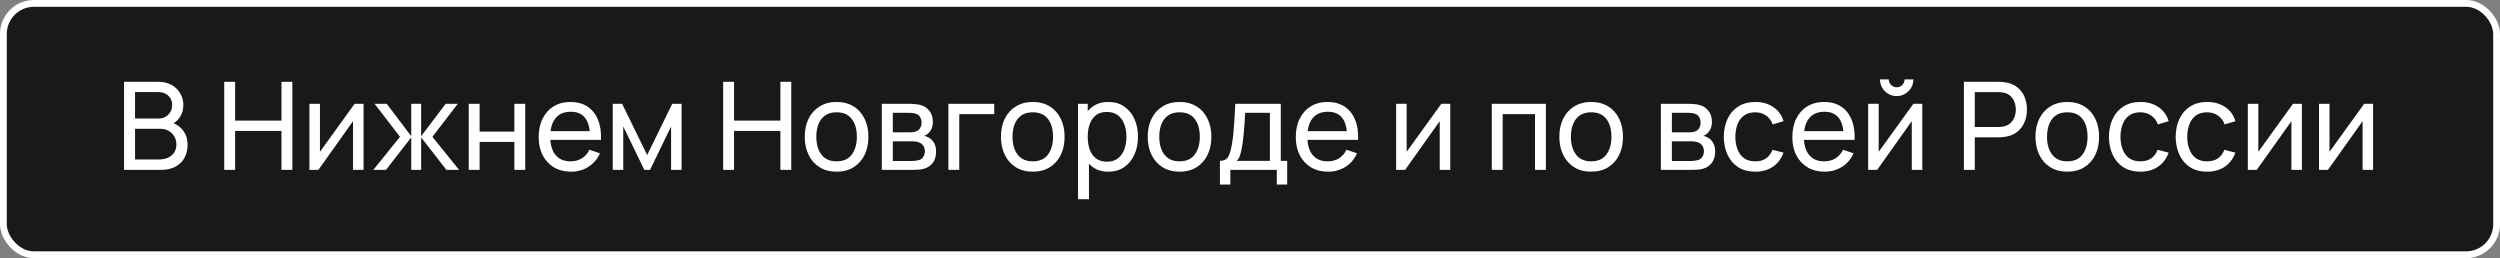
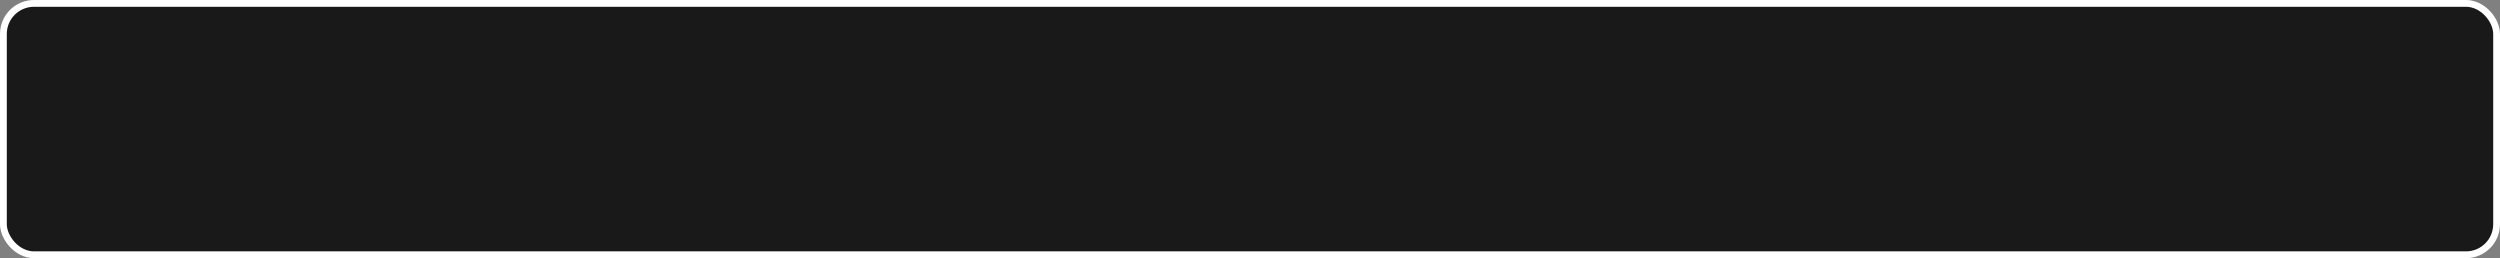
<svg xmlns="http://www.w3.org/2000/svg" width="368" height="38" viewBox="0 0 368 38" fill="none">
  <rect x="0" y="0" width="368" height="38" fill="#808080" stroke="none" />
  <rect x="0.5" y="0.5" width="367" height="37" rx="4.5" fill="#191919" stroke="white" />
-   <path d="M18.26 25V12.04H23.309C24.083 12.04 24.743 12.199 25.289 12.517C25.841 12.835 26.261 13.255 26.549 13.777C26.843 14.293 26.99 14.851 26.99 15.451C26.99 16.153 26.81 16.768 26.45 17.296C26.09 17.824 25.604 18.187 24.992 18.385L24.974 17.944C25.808 18.166 26.456 18.574 26.918 19.168C27.38 19.762 27.611 20.47 27.611 21.292C27.611 22.048 27.455 22.702 27.143 23.254C26.837 23.806 26.393 24.235 25.811 24.541C25.235 24.847 24.551 25 23.759 25H18.26ZM19.88 23.47H23.453C23.933 23.47 24.362 23.383 24.74 23.209C25.118 23.029 25.415 22.777 25.631 22.453C25.853 22.129 25.964 21.739 25.964 21.283C25.964 20.845 25.865 20.452 25.667 20.104C25.475 19.756 25.202 19.48 24.848 19.276C24.5 19.066 24.095 18.961 23.633 18.961H19.88V23.47ZM19.88 17.449H23.291C23.675 17.449 24.02 17.368 24.326 17.206C24.638 17.038 24.884 16.804 25.064 16.504C25.25 16.204 25.343 15.853 25.343 15.451C25.343 14.893 25.154 14.437 24.776 14.083C24.398 13.729 23.903 13.552 23.291 13.552H19.88V17.449ZM33.008 25V12.04H34.61V17.755H41.432V12.04H43.034V25H41.432V19.276H34.61V25H33.008ZM53.515 15.28V25H51.967V17.836L46.873 25H45.55V15.28H47.098V22.345L52.201 15.28H53.515ZM54.955 25L58.879 20.14L55.144 15.28H56.926L60.535 20.05V15.28H61.993V20.05L65.602 15.28H67.384L63.649 20.14L67.573 25H65.71L61.993 20.23V25H60.535V20.23L56.818 25H54.955ZM68.999 25V15.28H70.601V19.375H75.713V15.28H77.315V25H75.713V20.896H70.601V25H68.999ZM84.048 25.27C83.094 25.27 82.26 25.06 81.546 24.64C80.838 24.214 80.286 23.623 79.89 22.867C79.494 22.105 79.296 21.217 79.296 20.203C79.296 19.141 79.491 18.223 79.881 17.449C80.271 16.669 80.814 16.069 81.51 15.649C82.212 15.223 83.034 15.01 83.976 15.01C84.954 15.01 85.785 15.235 86.469 15.685C87.159 16.135 87.675 16.777 88.017 17.611C88.365 18.445 88.515 19.438 88.467 20.59H86.847V20.014C86.829 18.82 86.586 17.929 86.118 17.341C85.65 16.747 84.954 16.45 84.03 16.45C83.04 16.45 82.287 16.768 81.771 17.404C81.255 18.04 80.997 18.952 80.997 20.14C80.997 21.286 81.255 22.174 81.771 22.804C82.287 23.434 83.022 23.749 83.976 23.749C84.618 23.749 85.176 23.602 85.65 23.308C86.124 23.014 86.496 22.591 86.766 22.039L88.305 22.57C87.927 23.428 87.357 24.094 86.595 24.568C85.839 25.036 84.99 25.27 84.048 25.27ZM80.457 20.59V19.303H87.639V20.59H80.457ZM90.198 25V15.28H91.575L95.265 22.822L98.955 15.28H100.332V25H98.784V18.619L95.688 25H94.842L91.746 18.619V25H90.198ZM106.449 25V12.04H108.051V17.755H114.873V12.04H116.475V25H114.873V19.276H108.051V25H106.449ZM123.14 25.27C122.174 25.27 121.34 25.051 120.638 24.613C119.942 24.175 119.405 23.569 119.027 22.795C118.649 22.021 118.46 21.133 118.46 20.131C118.46 19.111 118.652 18.217 119.036 17.449C119.42 16.681 119.963 16.084 120.665 15.658C121.367 15.226 122.192 15.01 123.14 15.01C124.112 15.01 124.949 15.229 125.651 15.667C126.353 16.099 126.89 16.702 127.262 17.476C127.64 18.244 127.829 19.129 127.829 20.131C127.829 21.145 127.64 22.039 127.262 22.813C126.884 23.581 126.344 24.184 125.642 24.622C124.94 25.054 124.106 25.27 123.14 25.27ZM123.14 23.749C124.148 23.749 124.898 23.413 125.39 22.741C125.882 22.069 126.128 21.199 126.128 20.131C126.128 19.033 125.879 18.16 125.381 17.512C124.883 16.858 124.136 16.531 123.14 16.531C122.462 16.531 121.904 16.684 121.466 16.99C121.028 17.296 120.701 17.719 120.485 18.259C120.269 18.799 120.161 19.423 120.161 20.131C120.161 21.223 120.413 22.099 120.917 22.759C121.421 23.419 122.162 23.749 123.14 23.749ZM129.802 25V15.28H133.942C134.188 15.28 134.452 15.295 134.734 15.325C135.022 15.349 135.283 15.394 135.517 15.46C136.039 15.598 136.468 15.883 136.804 16.315C137.146 16.741 137.317 17.281 137.317 17.935C137.317 18.301 137.26 18.619 137.146 18.889C137.038 19.159 136.882 19.393 136.678 19.591C136.588 19.681 136.489 19.762 136.381 19.834C136.273 19.906 136.165 19.963 136.057 20.005C136.267 20.041 136.48 20.122 136.696 20.248C137.038 20.434 137.305 20.695 137.497 21.031C137.695 21.367 137.794 21.796 137.794 22.318C137.794 22.978 137.635 23.524 137.317 23.956C136.999 24.382 136.561 24.676 136.003 24.838C135.769 24.904 135.511 24.949 135.229 24.973C134.947 24.991 134.674 25 134.41 25H129.802ZM131.422 23.695H134.32C134.446 23.695 134.596 23.683 134.77 23.659C134.95 23.635 135.109 23.605 135.247 23.569C135.559 23.479 135.784 23.311 135.922 23.065C136.066 22.819 136.138 22.552 136.138 22.264C136.138 21.88 136.03 21.568 135.814 21.328C135.604 21.088 135.325 20.938 134.977 20.878C134.851 20.842 134.713 20.821 134.563 20.815C134.419 20.809 134.29 20.806 134.176 20.806H131.422V23.695ZM131.422 19.483H133.834C134.002 19.483 134.179 19.474 134.365 19.456C134.551 19.432 134.713 19.393 134.851 19.339C135.127 19.237 135.328 19.069 135.454 18.835C135.586 18.595 135.652 18.334 135.652 18.052C135.652 17.74 135.58 17.467 135.436 17.233C135.298 16.993 135.085 16.828 134.797 16.738C134.605 16.666 134.389 16.627 134.149 16.621C133.915 16.609 133.765 16.603 133.699 16.603H131.422V19.483ZM139.602 25V15.28H146.352V16.801H141.204V25H139.602ZM152.021 25.27C151.055 25.27 150.221 25.051 149.519 24.613C148.823 24.175 148.286 23.569 147.908 22.795C147.53 22.021 147.341 21.133 147.341 20.131C147.341 19.111 147.533 18.217 147.917 17.449C148.301 16.681 148.844 16.084 149.546 15.658C150.248 15.226 151.073 15.01 152.021 15.01C152.993 15.01 153.83 15.229 154.532 15.667C155.234 16.099 155.771 16.702 156.143 17.476C156.521 18.244 156.71 19.129 156.71 20.131C156.71 21.145 156.521 22.039 156.143 22.813C155.765 23.581 155.225 24.184 154.523 24.622C153.821 25.054 152.987 25.27 152.021 25.27ZM152.021 23.749C153.029 23.749 153.779 23.413 154.271 22.741C154.763 22.069 155.009 21.199 155.009 20.131C155.009 19.033 154.76 18.16 154.262 17.512C153.764 16.858 153.017 16.531 152.021 16.531C151.343 16.531 150.785 16.684 150.347 16.99C149.909 17.296 149.582 17.719 149.366 18.259C149.15 18.799 149.042 19.423 149.042 20.131C149.042 21.223 149.294 22.099 149.798 22.759C150.302 23.419 151.043 23.749 152.021 23.749ZM163.156 25.27C162.244 25.27 161.476 25.045 160.852 24.595C160.228 24.139 159.754 23.524 159.43 22.75C159.112 21.97 158.953 21.097 158.953 20.131C158.953 19.153 159.112 18.277 159.43 17.503C159.754 16.729 160.228 16.12 160.852 15.676C161.482 15.232 162.253 15.01 163.165 15.01C164.065 15.01 164.839 15.235 165.487 15.685C166.141 16.129 166.642 16.738 166.99 17.512C167.338 18.286 167.512 19.159 167.512 20.131C167.512 21.103 167.338 21.976 166.99 22.75C166.642 23.524 166.141 24.139 165.487 24.595C164.839 25.045 164.062 25.27 163.156 25.27ZM158.683 29.32V15.28H160.114V22.435H160.294V29.32H158.683ZM162.958 23.803C163.6 23.803 164.131 23.641 164.551 23.317C164.971 22.993 165.286 22.555 165.496 22.003C165.706 21.445 165.811 20.821 165.811 20.131C165.811 19.447 165.706 18.829 165.496 18.277C165.292 17.725 164.974 17.287 164.542 16.963C164.116 16.639 163.573 16.477 162.913 16.477C162.283 16.477 161.761 16.633 161.347 16.945C160.933 17.251 160.624 17.68 160.42 18.232C160.216 18.778 160.114 19.411 160.114 20.131C160.114 20.839 160.213 21.472 160.411 22.03C160.615 22.582 160.927 23.017 161.347 23.335C161.767 23.647 162.304 23.803 162.958 23.803ZM173.625 25.27C172.659 25.27 171.825 25.051 171.123 24.613C170.427 24.175 169.89 23.569 169.512 22.795C169.134 22.021 168.945 21.133 168.945 20.131C168.945 19.111 169.137 18.217 169.521 17.449C169.905 16.681 170.448 16.084 171.15 15.658C171.852 15.226 172.677 15.01 173.625 15.01C174.597 15.01 175.434 15.229 176.136 15.667C176.838 16.099 177.375 16.702 177.747 17.476C178.125 18.244 178.314 19.129 178.314 20.131C178.314 21.145 178.125 22.039 177.747 22.813C177.369 23.581 176.829 24.184 176.127 24.622C175.425 25.054 174.591 25.27 173.625 25.27ZM173.625 23.749C174.633 23.749 175.383 23.413 175.875 22.741C176.367 22.069 176.613 21.199 176.613 20.131C176.613 19.033 176.364 18.16 175.866 17.512C175.368 16.858 174.621 16.531 173.625 16.531C172.947 16.531 172.389 16.684 171.951 16.99C171.513 17.296 171.186 17.719 170.97 18.259C170.754 18.799 170.646 19.423 170.646 20.131C170.646 21.223 170.898 22.099 171.402 22.759C171.906 23.419 172.647 23.749 173.625 23.749ZM179.575 27.16V23.677C180.121 23.677 180.511 23.5 180.745 23.146C180.979 22.786 181.168 22.195 181.312 21.373C181.408 20.857 181.486 20.305 181.546 19.717C181.606 19.129 181.657 18.475 181.699 17.755C181.747 17.029 181.792 16.204 181.834 15.28H188.53V23.677H189.475V27.16H187.945V25H181.105V27.16H179.575ZM182.041 23.677H186.928V16.603H183.283C183.265 17.029 183.241 17.476 183.211 17.944C183.181 18.406 183.145 18.868 183.103 19.33C183.067 19.792 183.022 20.23 182.968 20.644C182.92 21.052 182.863 21.418 182.797 21.742C182.719 22.192 182.629 22.573 182.527 22.885C182.425 23.197 182.263 23.461 182.041 23.677ZM195.493 25.27C194.539 25.27 193.705 25.06 192.991 24.64C192.283 24.214 191.731 23.623 191.335 22.867C190.939 22.105 190.741 21.217 190.741 20.203C190.741 19.141 190.936 18.223 191.326 17.449C191.716 16.669 192.259 16.069 192.955 15.649C193.657 15.223 194.479 15.01 195.421 15.01C196.399 15.01 197.23 15.235 197.914 15.685C198.604 16.135 199.12 16.777 199.462 17.611C199.81 18.445 199.96 19.438 199.912 20.59H198.292V20.014C198.274 18.82 198.031 17.929 197.563 17.341C197.095 16.747 196.399 16.45 195.475 16.45C194.485 16.45 193.732 16.768 193.216 17.404C192.7 18.04 192.442 18.952 192.442 20.14C192.442 21.286 192.7 22.174 193.216 22.804C193.732 23.434 194.467 23.749 195.421 23.749C196.063 23.749 196.621 23.602 197.095 23.308C197.569 23.014 197.941 22.591 198.211 22.039L199.75 22.57C199.372 23.428 198.802 24.094 198.04 24.568C197.284 25.036 196.435 25.27 195.493 25.27ZM191.902 20.59V19.303H199.084V20.59H191.902ZM213.476 15.28V25H211.928V17.836L206.834 25H205.511V15.28H207.059V22.345L212.162 15.28H213.476ZM219.591 25V15.28H227.556V25H225.954V16.801H221.193V25H219.591ZM234.216 25.27C233.25 25.27 232.416 25.051 231.714 24.613C231.018 24.175 230.481 23.569 230.103 22.795C229.725 22.021 229.536 21.133 229.536 20.131C229.536 19.111 229.728 18.217 230.112 17.449C230.496 16.681 231.039 16.084 231.741 15.658C232.443 15.226 233.268 15.01 234.216 15.01C235.188 15.01 236.025 15.229 236.727 15.667C237.429 16.099 237.966 16.702 238.338 17.476C238.716 18.244 238.905 19.129 238.905 20.131C238.905 21.145 238.716 22.039 238.338 22.813C237.96 23.581 237.42 24.184 236.718 24.622C236.016 25.054 235.182 25.27 234.216 25.27ZM234.216 23.749C235.224 23.749 235.974 23.413 236.466 22.741C236.958 22.069 237.204 21.199 237.204 20.131C237.204 19.033 236.955 18.16 236.457 17.512C235.959 16.858 235.212 16.531 234.216 16.531C233.538 16.531 232.98 16.684 232.542 16.99C232.104 17.296 231.777 17.719 231.561 18.259C231.345 18.799 231.237 19.423 231.237 20.131C231.237 21.223 231.489 22.099 231.993 22.759C232.497 23.419 233.238 23.749 234.216 23.749ZM244.481 25V15.28H248.621C248.867 15.28 249.131 15.295 249.413 15.325C249.701 15.349 249.962 15.394 250.196 15.46C250.718 15.598 251.147 15.883 251.483 16.315C251.825 16.741 251.996 17.281 251.996 17.935C251.996 18.301 251.939 18.619 251.825 18.889C251.717 19.159 251.561 19.393 251.357 19.591C251.267 19.681 251.168 19.762 251.06 19.834C250.952 19.906 250.844 19.963 250.736 20.005C250.946 20.041 251.159 20.122 251.375 20.248C251.717 20.434 251.984 20.695 252.176 21.031C252.374 21.367 252.473 21.796 252.473 22.318C252.473 22.978 252.314 23.524 251.996 23.956C251.678 24.382 251.24 24.676 250.682 24.838C250.448 24.904 250.19 24.949 249.908 24.973C249.626 24.991 249.353 25 249.089 25H244.481ZM246.101 23.695H248.999C249.125 23.695 249.275 23.683 249.449 23.659C249.629 23.635 249.788 23.605 249.926 23.569C250.238 23.479 250.463 23.311 250.601 23.065C250.745 22.819 250.817 22.552 250.817 22.264C250.817 21.88 250.709 21.568 250.493 21.328C250.283 21.088 250.004 20.938 249.656 20.878C249.53 20.842 249.392 20.821 249.242 20.815C249.098 20.809 248.969 20.806 248.855 20.806H246.101V23.695ZM246.101 19.483H248.513C248.681 19.483 248.858 19.474 249.044 19.456C249.23 19.432 249.392 19.393 249.53 19.339C249.806 19.237 250.007 19.069 250.133 18.835C250.265 18.595 250.331 18.334 250.331 18.052C250.331 17.74 250.259 17.467 250.115 17.233C249.977 16.993 249.764 16.828 249.476 16.738C249.284 16.666 249.068 16.627 248.828 16.621C248.594 16.609 248.444 16.603 248.378 16.603H246.101V19.483ZM258.376 25.27C257.392 25.27 256.555 25.051 255.865 24.613C255.181 24.169 254.659 23.56 254.299 22.786C253.939 22.012 253.753 21.13 253.741 20.14C253.753 19.126 253.942 18.235 254.308 17.467C254.68 16.693 255.211 16.09 255.901 15.658C256.591 15.226 257.422 15.01 258.394 15.01C259.42 15.01 260.302 15.262 261.04 15.766C261.784 16.27 262.282 16.96 262.534 17.836L260.95 18.313C260.746 17.749 260.413 17.311 259.951 16.999C259.495 16.687 258.97 16.531 258.376 16.531C257.71 16.531 257.161 16.687 256.729 16.999C256.297 17.305 255.976 17.731 255.766 18.277C255.556 18.817 255.448 19.438 255.442 20.14C255.454 21.22 255.703 22.093 256.189 22.759C256.681 23.419 257.41 23.749 258.376 23.749C259.012 23.749 259.54 23.605 259.96 23.317C260.38 23.023 260.698 22.6 260.914 22.048L262.534 22.471C262.198 23.377 261.673 24.07 260.959 24.55C260.245 25.03 259.384 25.27 258.376 25.27ZM268.583 25.27C267.629 25.27 266.795 25.06 266.081 24.64C265.373 24.214 264.821 23.623 264.425 22.867C264.029 22.105 263.831 21.217 263.831 20.203C263.831 19.141 264.026 18.223 264.416 17.449C264.806 16.669 265.349 16.069 266.045 15.649C266.747 15.223 267.569 15.01 268.511 15.01C269.489 15.01 270.32 15.235 271.004 15.685C271.694 16.135 272.21 16.777 272.552 17.611C272.9 18.445 273.05 19.438 273.002 20.59H271.382V20.014C271.364 18.82 271.121 17.929 270.653 17.341C270.185 16.747 269.489 16.45 268.565 16.45C267.575 16.45 266.822 16.768 266.306 17.404C265.79 18.04 265.532 18.952 265.532 20.14C265.532 21.286 265.79 22.174 266.306 22.804C266.822 23.434 267.557 23.749 268.511 23.749C269.153 23.749 269.711 23.602 270.185 23.308C270.659 23.014 271.031 22.591 271.301 22.039L272.84 22.57C272.462 23.428 271.892 24.094 271.13 24.568C270.374 25.036 269.525 25.27 268.583 25.27ZM264.992 20.59V19.303H272.174V20.59H264.992ZM279.191 14.146C278.741 14.146 278.33 14.035 277.958 13.813C277.586 13.591 277.289 13.297 277.067 12.931C276.845 12.559 276.734 12.145 276.734 11.689H278.03C278.03 12.007 278.144 12.28 278.372 12.508C278.6 12.736 278.873 12.85 279.191 12.85C279.515 12.85 279.788 12.736 280.01 12.508C280.238 12.28 280.352 12.007 280.352 11.689H281.648C281.648 12.145 281.537 12.559 281.315 12.931C281.099 13.297 280.802 13.591 280.424 13.813C280.052 14.035 279.641 14.146 279.191 14.146ZM282.962 15.28V25H281.414V17.836L276.32 25H274.997V15.28H276.545V22.345L281.648 15.28H282.962ZM289.086 25V12.04H294.207C294.333 12.04 294.483 12.046 294.657 12.058C294.831 12.064 294.999 12.082 295.161 12.112C295.863 12.22 296.451 12.46 296.925 12.832C297.405 13.204 297.765 13.675 298.005 14.245C298.245 14.809 298.365 15.436 298.365 16.126C298.365 16.81 298.242 17.437 297.996 18.007C297.756 18.571 297.396 19.042 296.916 19.42C296.442 19.792 295.857 20.032 295.161 20.14C294.999 20.164 294.831 20.182 294.657 20.194C294.483 20.206 294.333 20.212 294.207 20.212H290.688V25H289.086ZM290.688 18.691H294.153C294.267 18.691 294.396 18.685 294.54 18.673C294.69 18.661 294.831 18.64 294.963 18.61C295.377 18.514 295.713 18.34 295.971 18.088C296.235 17.83 296.427 17.53 296.547 17.188C296.667 16.84 296.727 16.486 296.727 16.126C296.727 15.766 296.667 15.415 296.547 15.073C296.427 14.725 296.235 14.422 295.971 14.164C295.713 13.906 295.377 13.732 294.963 13.642C294.831 13.606 294.69 13.585 294.54 13.579C294.396 13.567 294.267 13.561 294.153 13.561H290.688V18.691ZM304.3 25.27C303.334 25.27 302.5 25.051 301.798 24.613C301.102 24.175 300.565 23.569 300.187 22.795C299.809 22.021 299.62 21.133 299.62 20.131C299.62 19.111 299.812 18.217 300.196 17.449C300.58 16.681 301.123 16.084 301.825 15.658C302.527 15.226 303.352 15.01 304.3 15.01C305.272 15.01 306.109 15.229 306.811 15.667C307.513 16.099 308.05 16.702 308.422 17.476C308.8 18.244 308.989 19.129 308.989 20.131C308.989 21.145 308.8 22.039 308.422 22.813C308.044 23.581 307.504 24.184 306.802 24.622C306.1 25.054 305.266 25.27 304.3 25.27ZM304.3 23.749C305.308 23.749 306.058 23.413 306.55 22.741C307.042 22.069 307.288 21.199 307.288 20.131C307.288 19.033 307.039 18.16 306.541 17.512C306.043 16.858 305.296 16.531 304.3 16.531C303.622 16.531 303.064 16.684 302.626 16.99C302.188 17.296 301.861 17.719 301.645 18.259C301.429 18.799 301.321 19.423 301.321 20.131C301.321 21.223 301.573 22.099 302.077 22.759C302.581 23.419 303.322 23.749 304.3 23.749ZM315.066 25.27C314.082 25.27 313.245 25.051 312.555 24.613C311.871 24.169 311.349 23.56 310.989 22.786C310.629 22.012 310.443 21.13 310.431 20.14C310.443 19.126 310.632 18.235 310.998 17.467C311.37 16.693 311.901 16.09 312.591 15.658C313.281 15.226 314.112 15.01 315.084 15.01C316.11 15.01 316.992 15.262 317.73 15.766C318.474 16.27 318.972 16.96 319.224 17.836L317.64 18.313C317.436 17.749 317.103 17.311 316.641 16.999C316.185 16.687 315.66 16.531 315.066 16.531C314.4 16.531 313.851 16.687 313.419 16.999C312.987 17.305 312.666 17.731 312.456 18.277C312.246 18.817 312.138 19.438 312.132 20.14C312.144 21.22 312.393 22.093 312.879 22.759C313.371 23.419 314.1 23.749 315.066 23.749C315.702 23.749 316.23 23.605 316.65 23.317C317.07 23.023 317.388 22.6 317.604 22.048L319.224 22.471C318.888 23.377 318.363 24.07 317.649 24.55C316.935 25.03 316.074 25.27 315.066 25.27ZM324.892 25.27C323.908 25.27 323.071 25.051 322.381 24.613C321.697 24.169 321.175 23.56 320.815 22.786C320.455 22.012 320.269 21.13 320.257 20.14C320.269 19.126 320.458 18.235 320.824 17.467C321.196 16.693 321.727 16.09 322.417 15.658C323.107 15.226 323.938 15.01 324.91 15.01C325.936 15.01 326.818 15.262 327.556 15.766C328.3 16.27 328.798 16.96 329.05 17.836L327.466 18.313C327.262 17.749 326.929 17.311 326.467 16.999C326.011 16.687 325.486 16.531 324.892 16.531C324.226 16.531 323.677 16.687 323.245 16.999C322.813 17.305 322.492 17.731 322.282 18.277C322.072 18.817 321.964 19.438 321.958 20.14C321.97 21.22 322.219 22.093 322.705 22.759C323.197 23.419 323.926 23.749 324.892 23.749C325.528 23.749 326.056 23.605 326.476 23.317C326.896 23.023 327.214 22.6 327.43 22.048L329.05 22.471C328.714 23.377 328.189 24.07 327.475 24.55C326.761 25.03 325.9 25.27 324.892 25.27ZM338.843 15.28V25H337.295V17.836L332.201 25H330.878V15.28H332.426V22.345L337.529 15.28H338.843ZM349.32 15.28V25H347.772V17.836L342.678 25H341.355V15.28H342.903V22.345L348.006 15.28H349.32Z" fill="white" />
</svg>